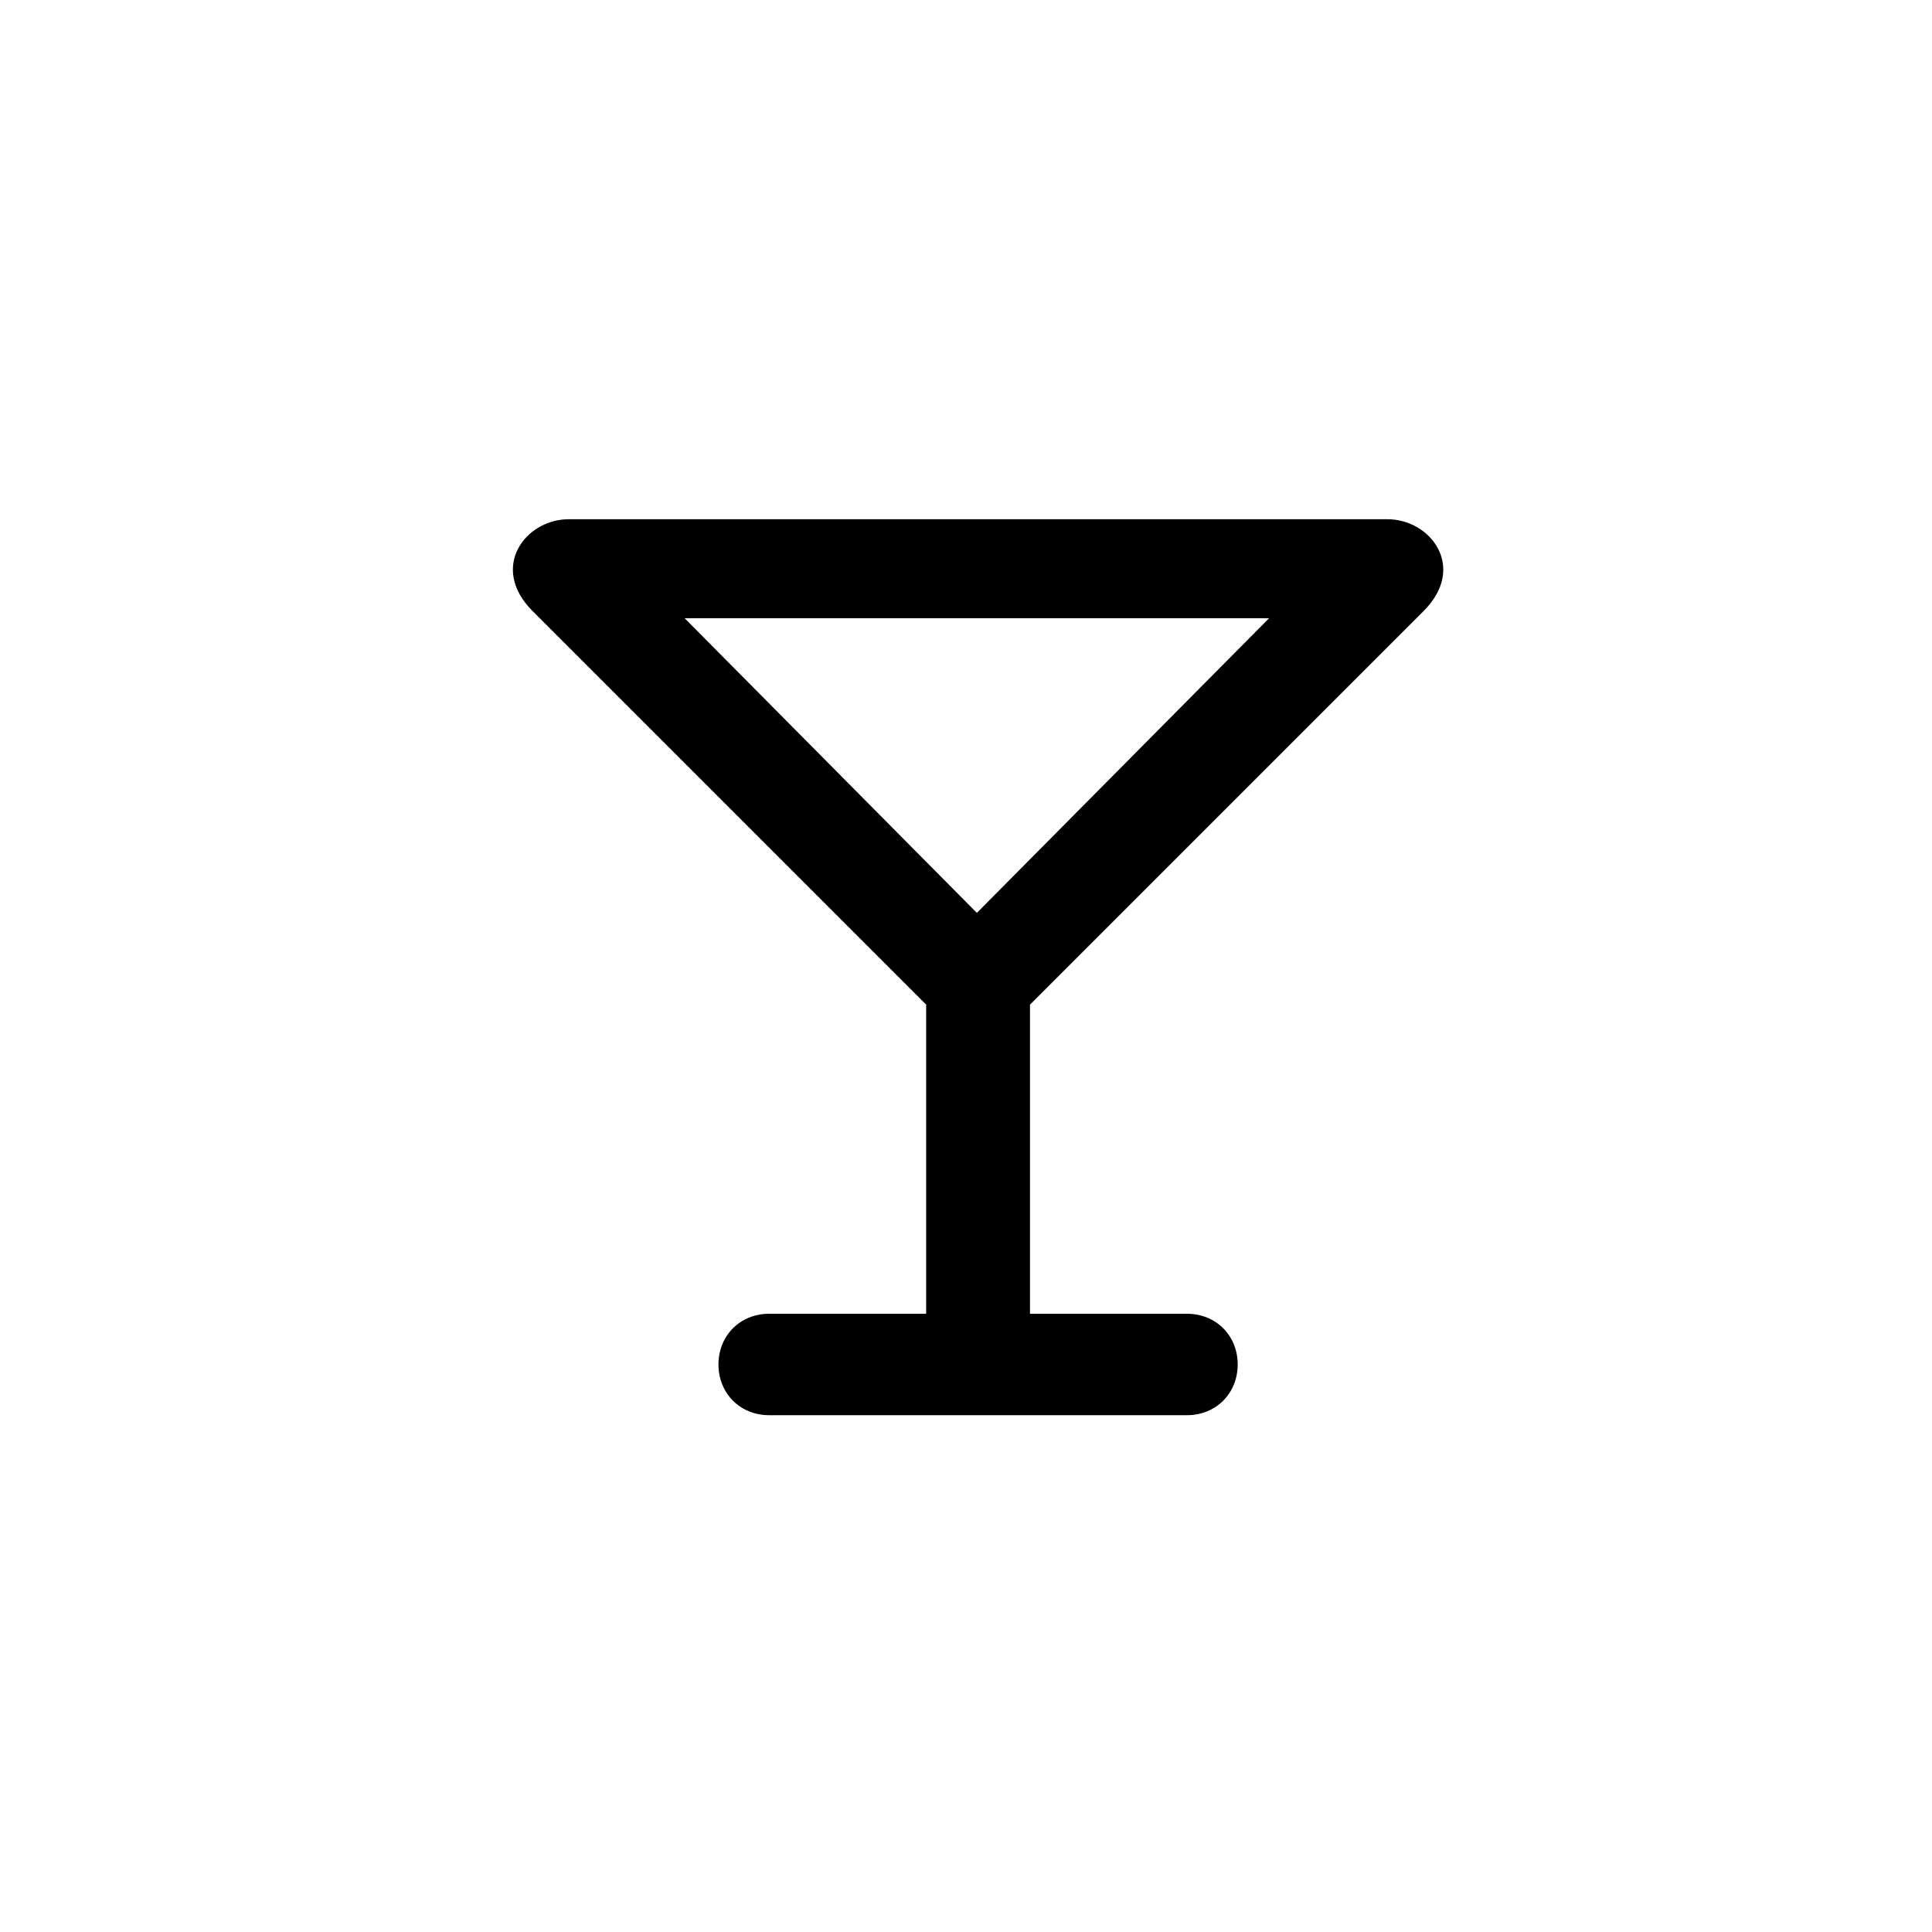
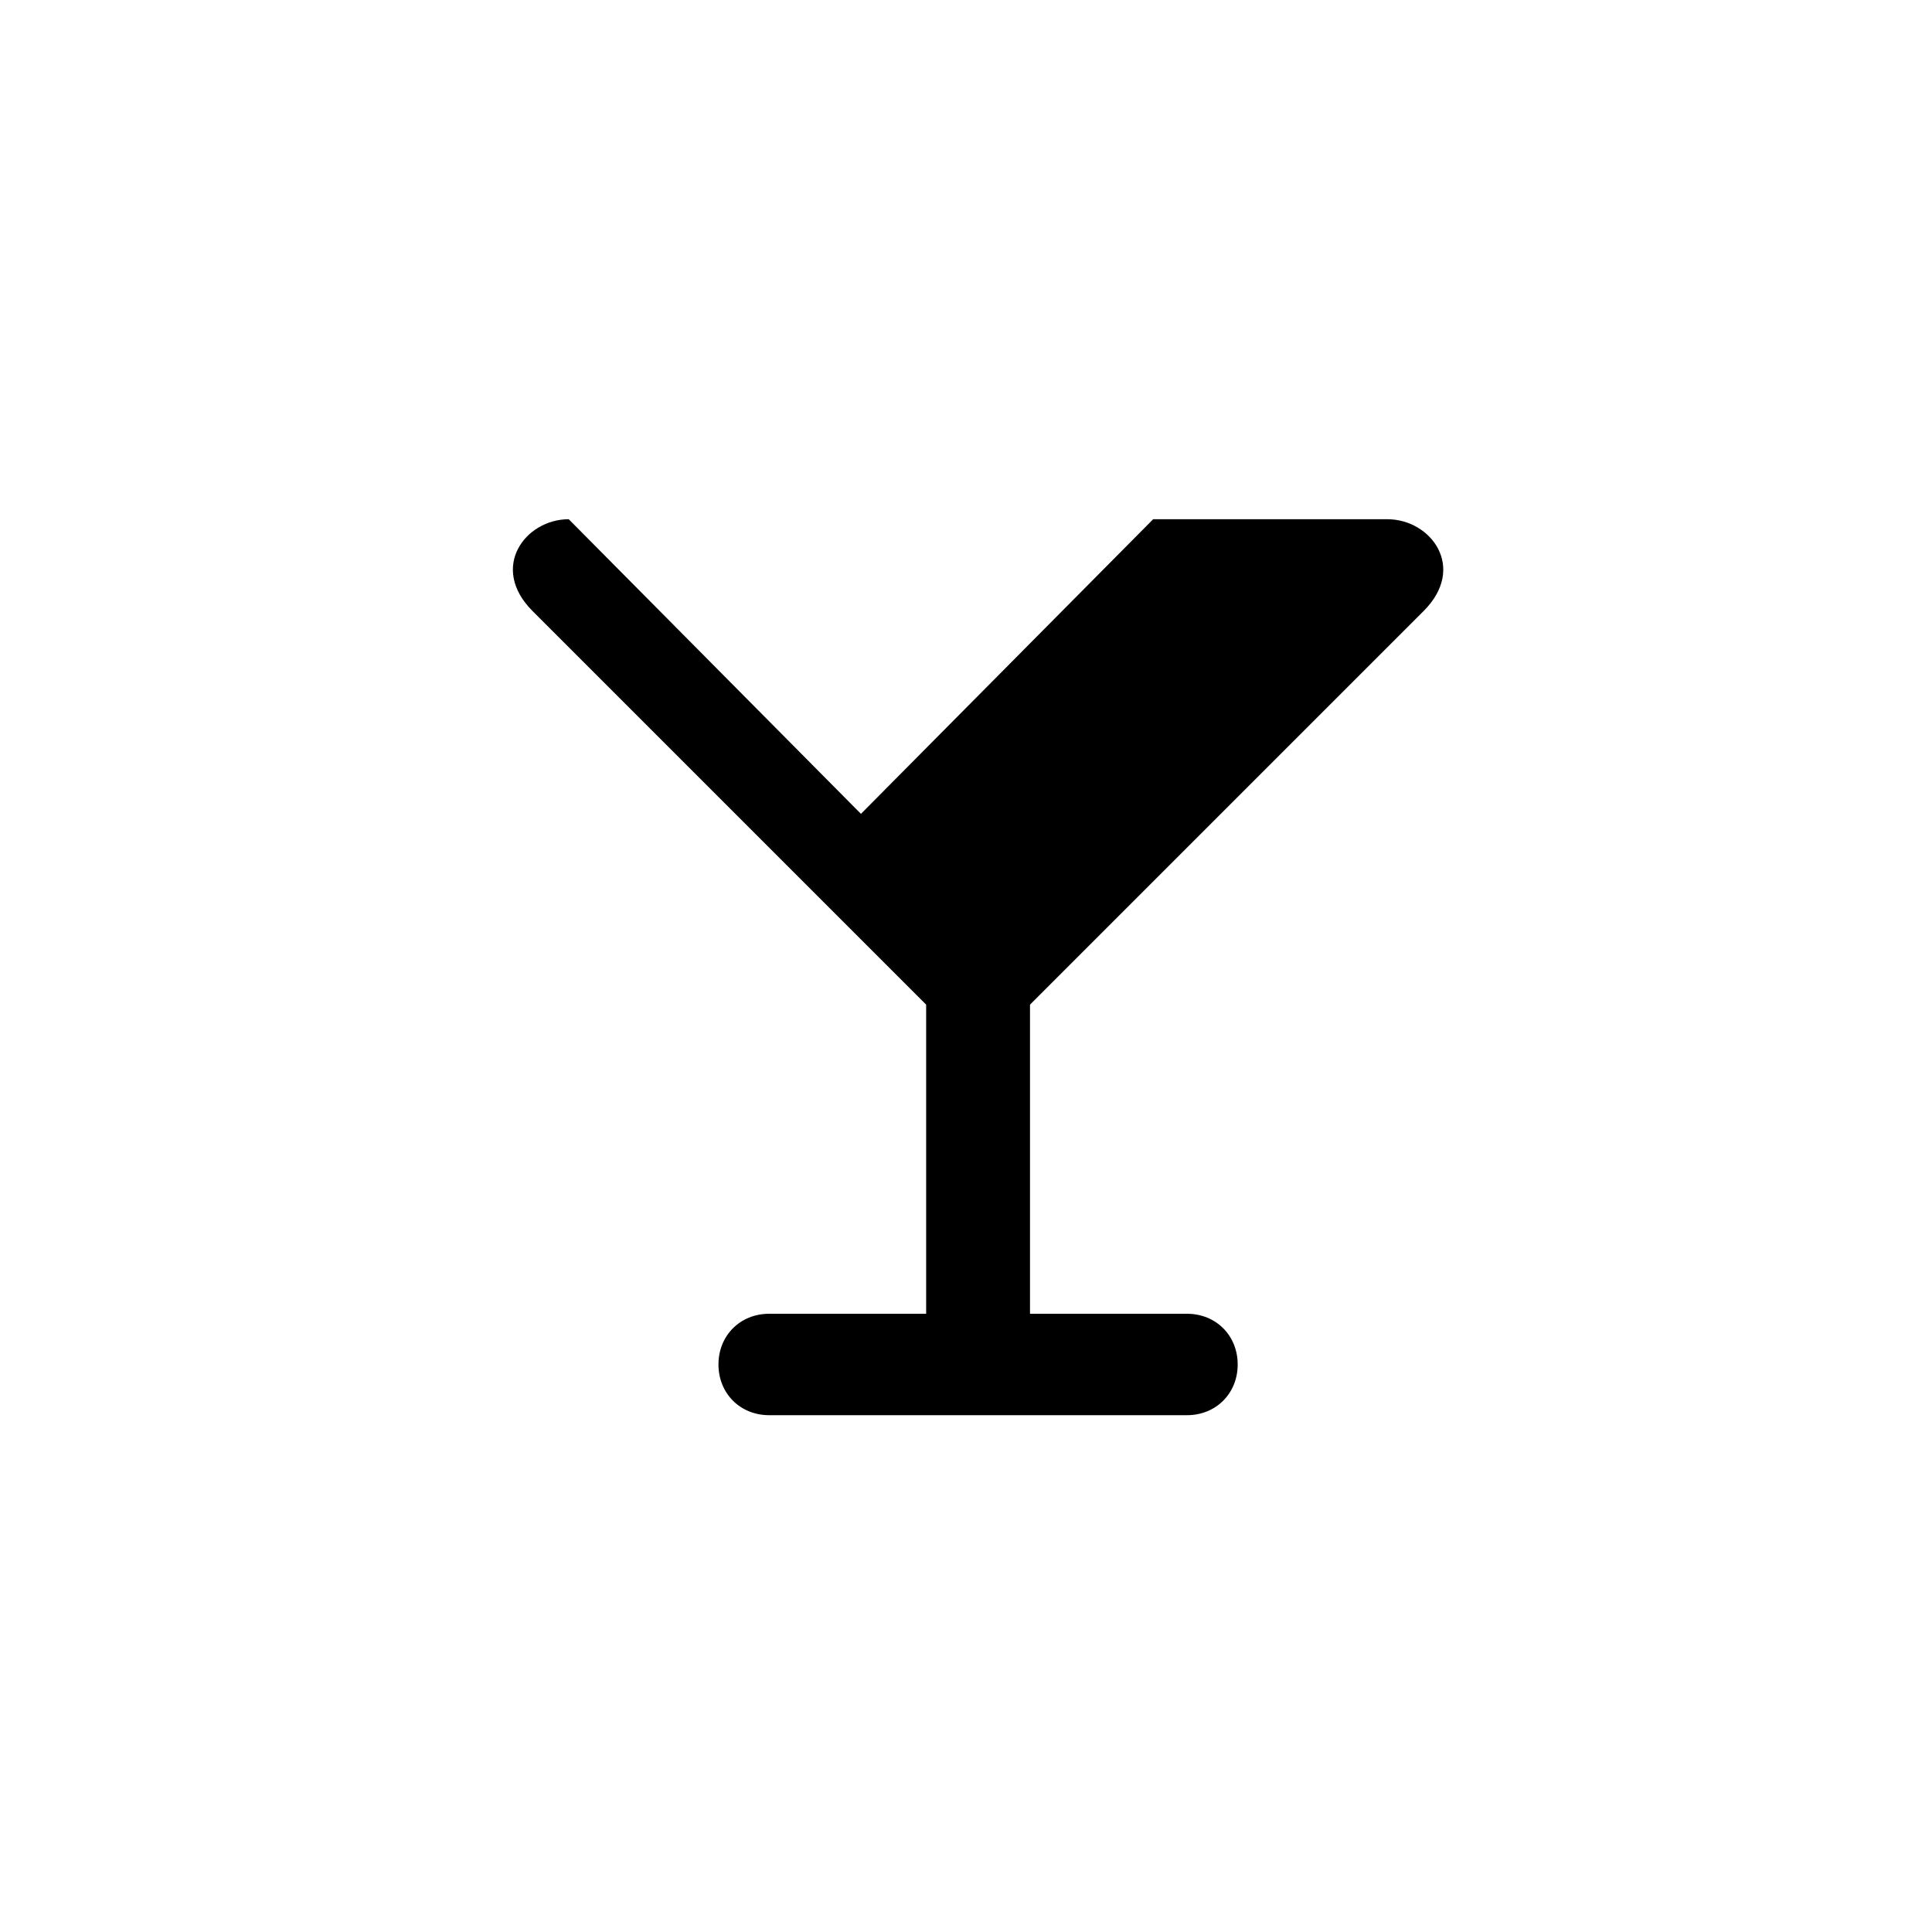
<svg xmlns="http://www.w3.org/2000/svg" fill="#000000" width="800px" height="800px" viewBox="-8.5 0 32 32" version="1.1">
  <title>glass</title>
-   <path d="M0.92 8.6c-0.72 0-1.32 0.8-0.6 1.52l6.52 6.52v5.12h-2.6c-0.48 0-0.84 0.36-0.84 0.84s0.36 0.84 0.84 0.84h6.92c0.48 0 0.84-0.36 0.84-0.84s-0.36-0.84-0.84-0.84h-2.6v-5.12l6.52-6.52c0.72-0.72 0.12-1.52-0.6-1.52h-13.56zM2.84 10.24h9.68l-4.84 4.88-4.84-4.88z" />
+   <path d="M0.92 8.6c-0.72 0-1.32 0.8-0.6 1.52l6.52 6.52v5.12h-2.6c-0.48 0-0.84 0.36-0.84 0.84s0.36 0.84 0.84 0.84h6.92c0.48 0 0.84-0.36 0.84-0.84s-0.36-0.84-0.84-0.84h-2.6v-5.12l6.52-6.52c0.72-0.72 0.12-1.52-0.6-1.52h-13.56zh9.68l-4.84 4.88-4.84-4.88z" />
</svg>